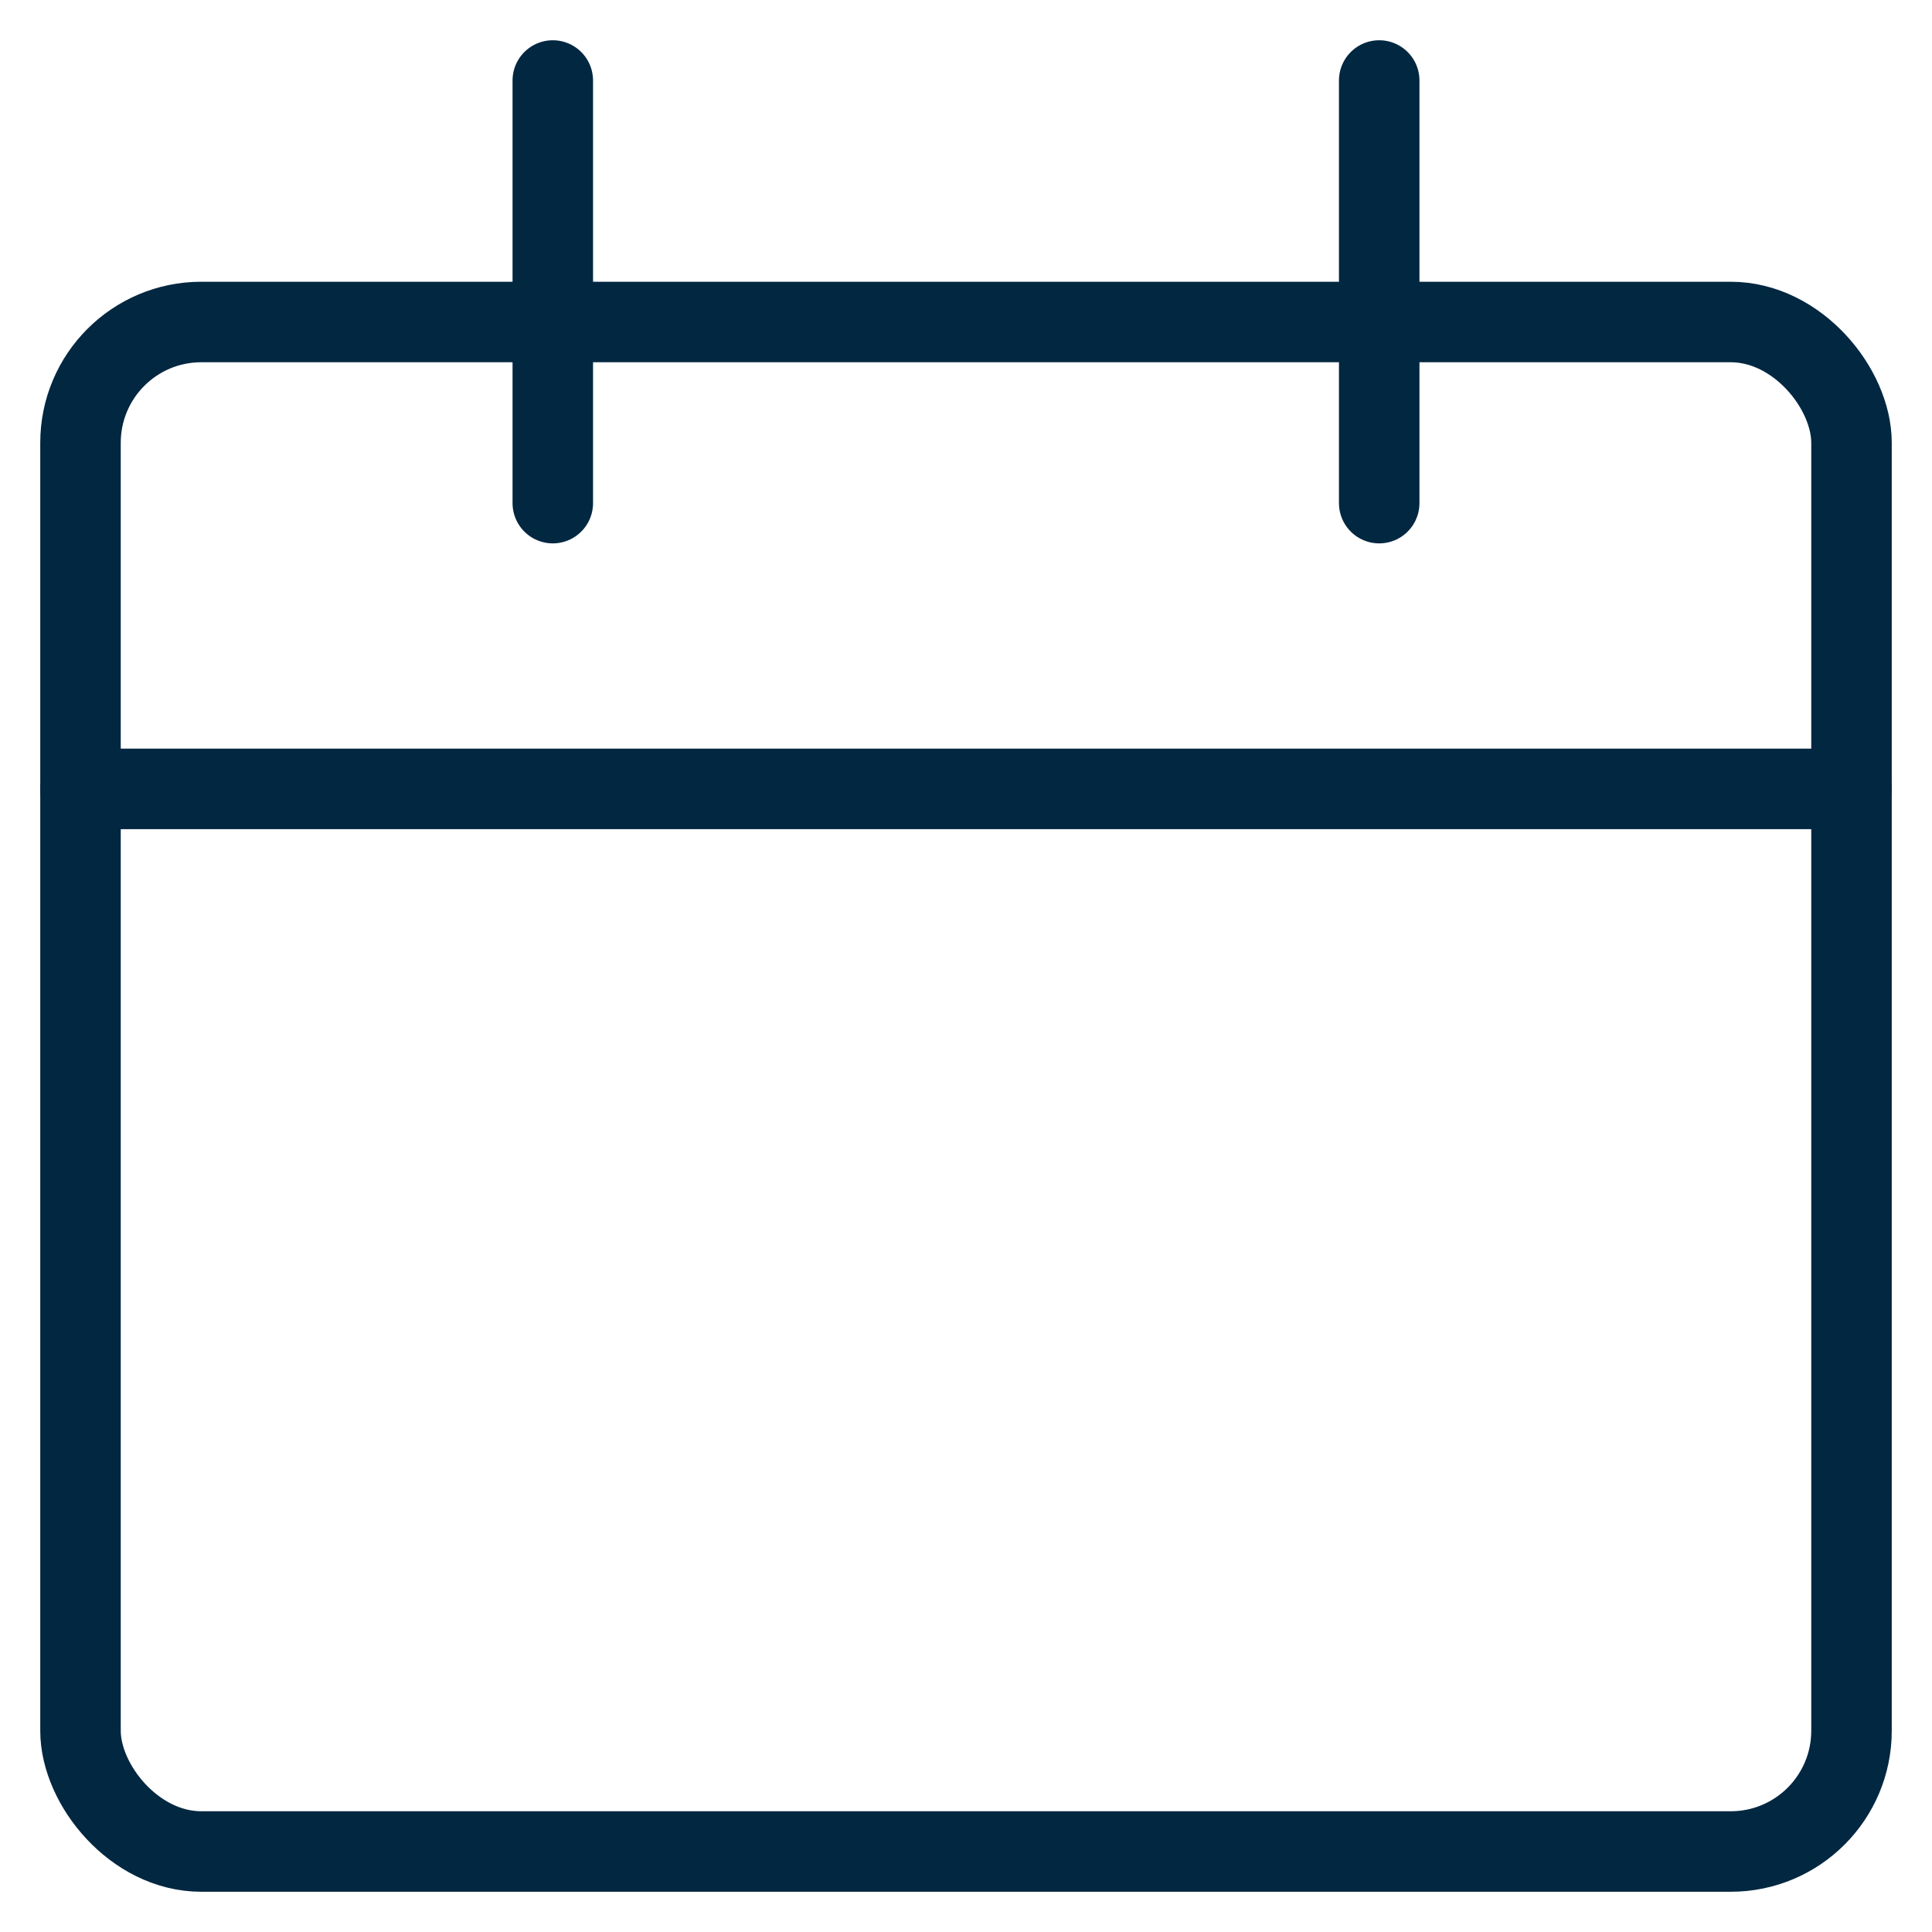
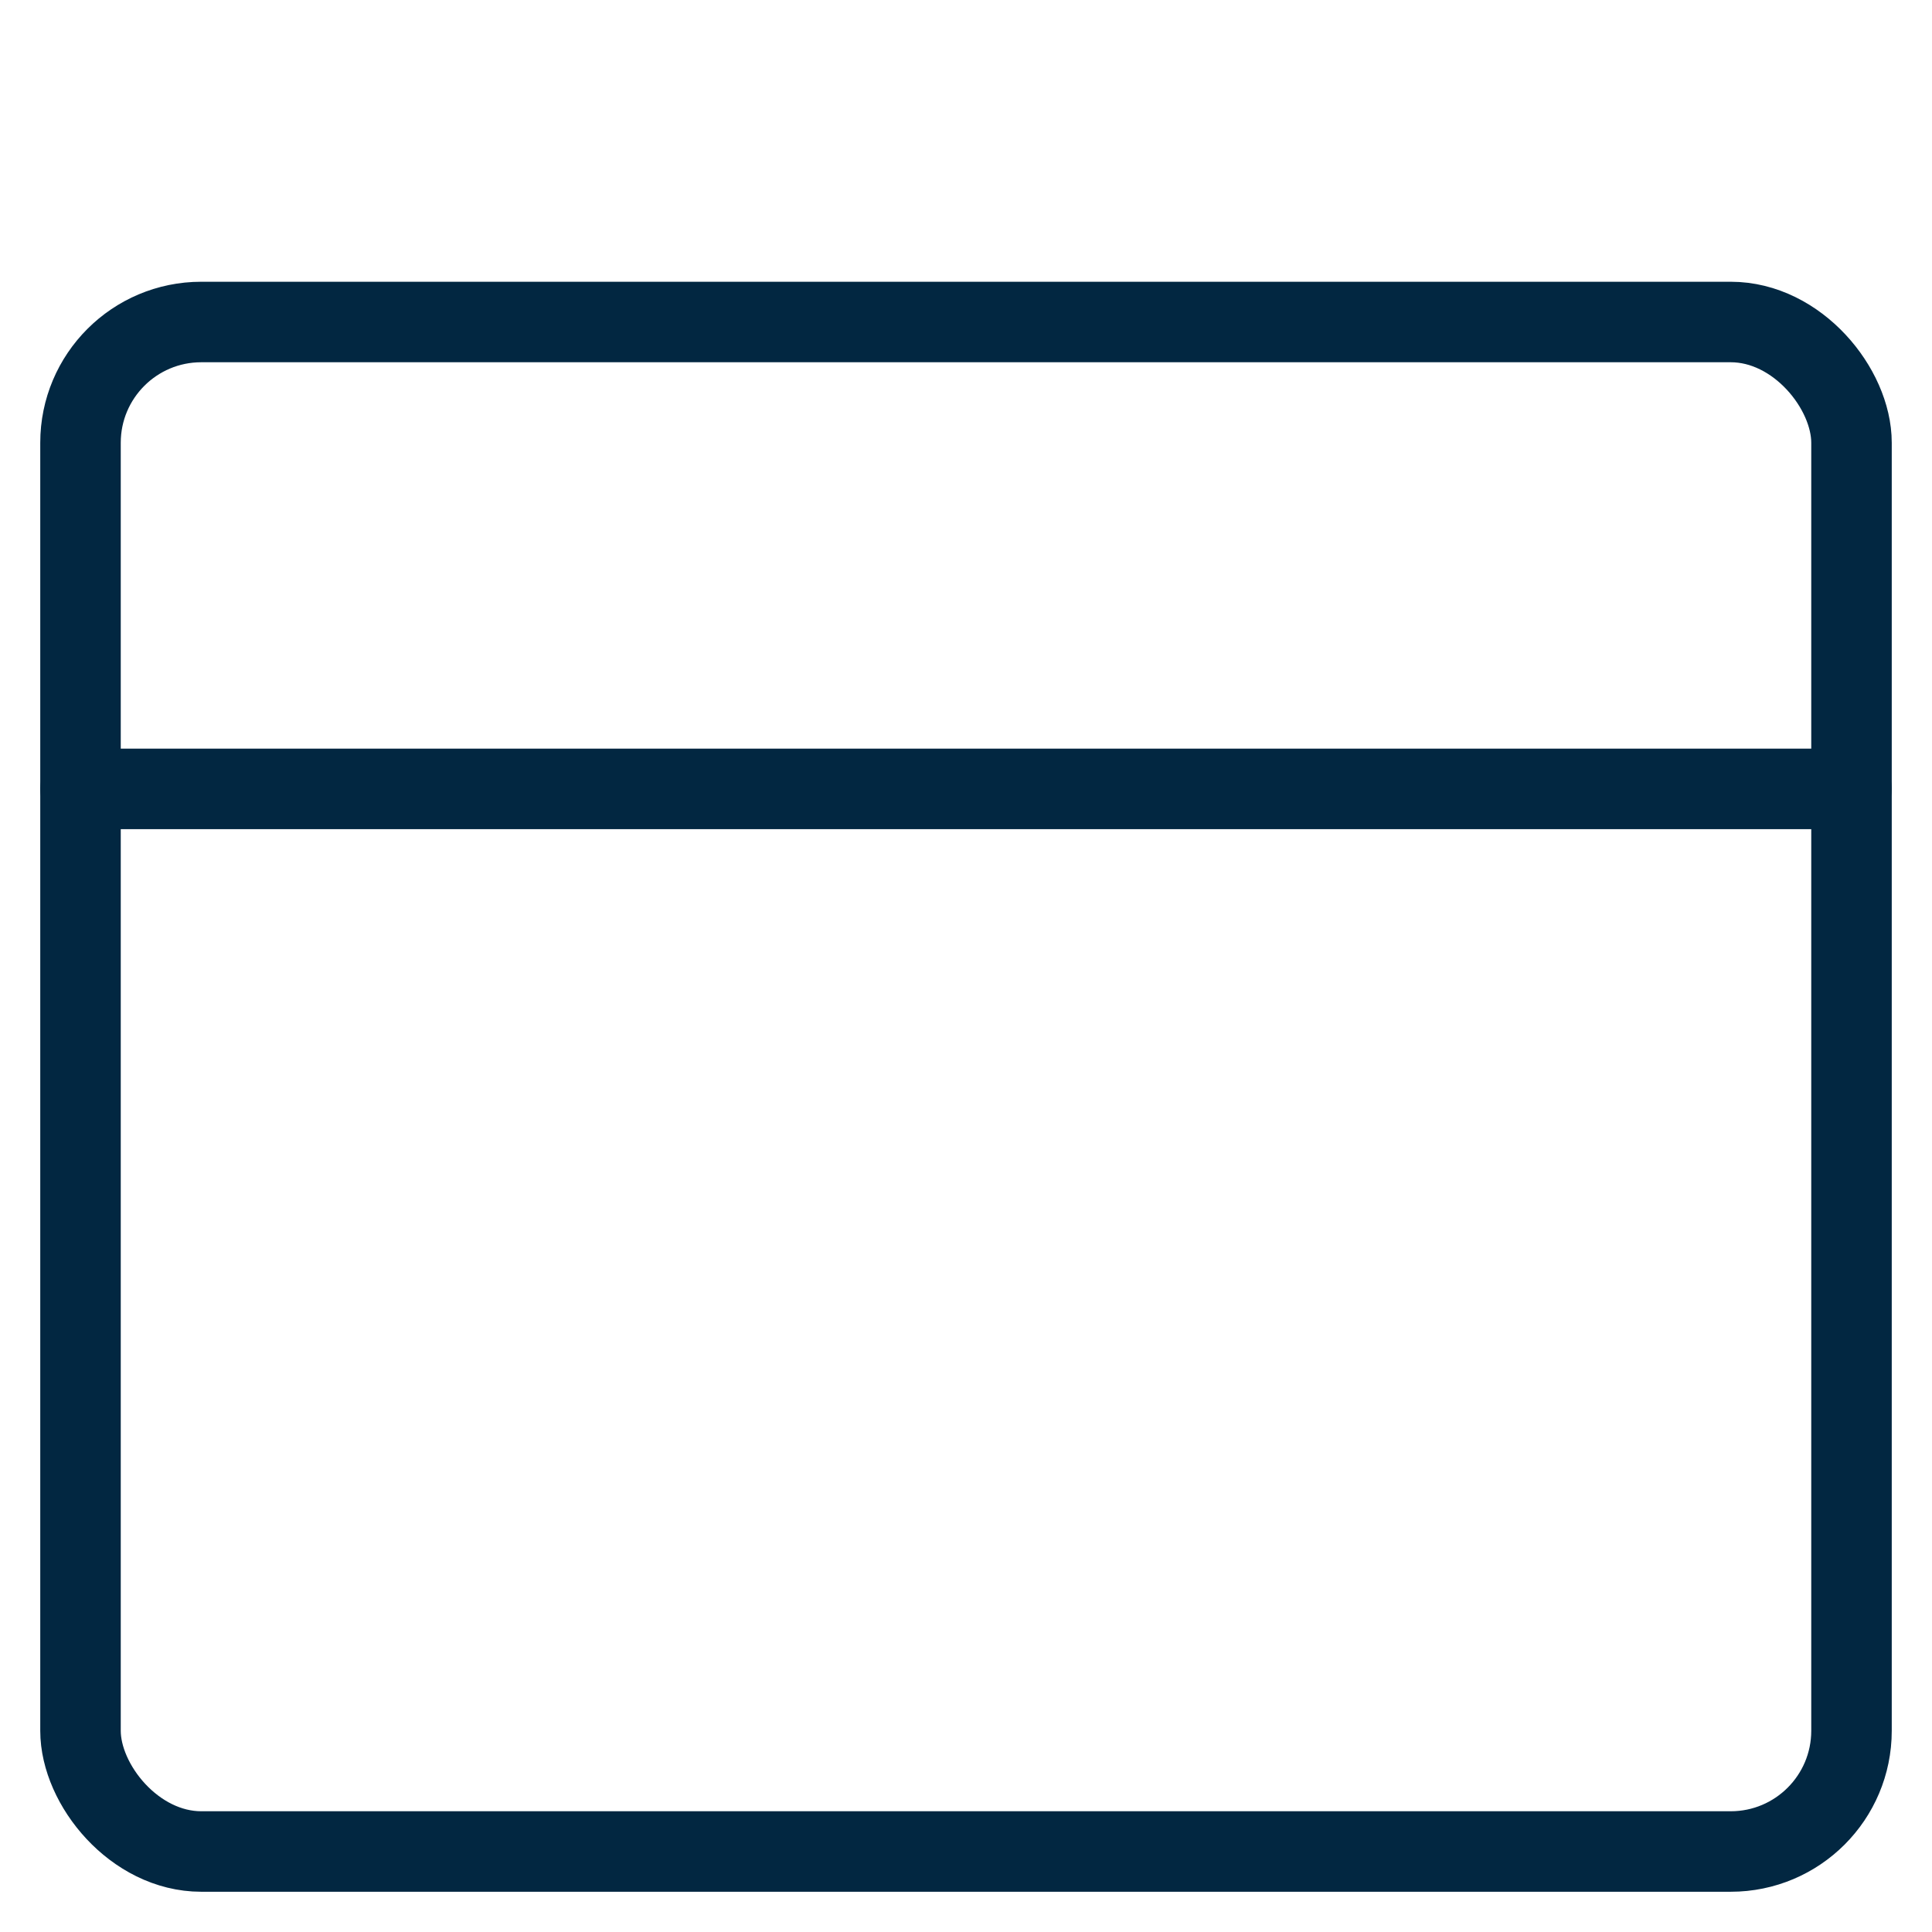
<svg xmlns="http://www.w3.org/2000/svg" width="24" height="24" viewBox="0 0 24 24">
  <g id="icon_date" transform="translate(-1242 -750)">
    <g id="calendar" transform="translate(1242.248 750.25)">
      <rect id="Rectangle_4817" data-name="Rectangle 4817" width="22" height="19" rx="1.5" transform="translate(0.752 3.75)" fill="none" stroke="#022741" stroke-linecap="round" stroke-linejoin="round" stroke-width="1" />
      <line id="Line_198" data-name="Line 198" x2="22" transform="translate(0.752 9.55)" fill="none" stroke="#022741" stroke-linecap="round" stroke-linejoin="round" stroke-width="1" />
-       <line id="Line_199" data-name="Line 199" y1="5.25" transform="translate(6.619 0.75)" fill="none" stroke="#022741" stroke-linecap="round" stroke-linejoin="round" stroke-width="1" />
-       <line id="Line_200" data-name="Line 200" y1="5.25" transform="translate(16.885 0.75)" fill="none" stroke="#022741" stroke-linecap="round" stroke-linejoin="round" stroke-width="1" />
    </g>
    <rect id="Rectangle_4818" data-name="Rectangle 4818" width="24" height="24" transform="translate(1242 750)" fill="none" />
  </g>
</svg>